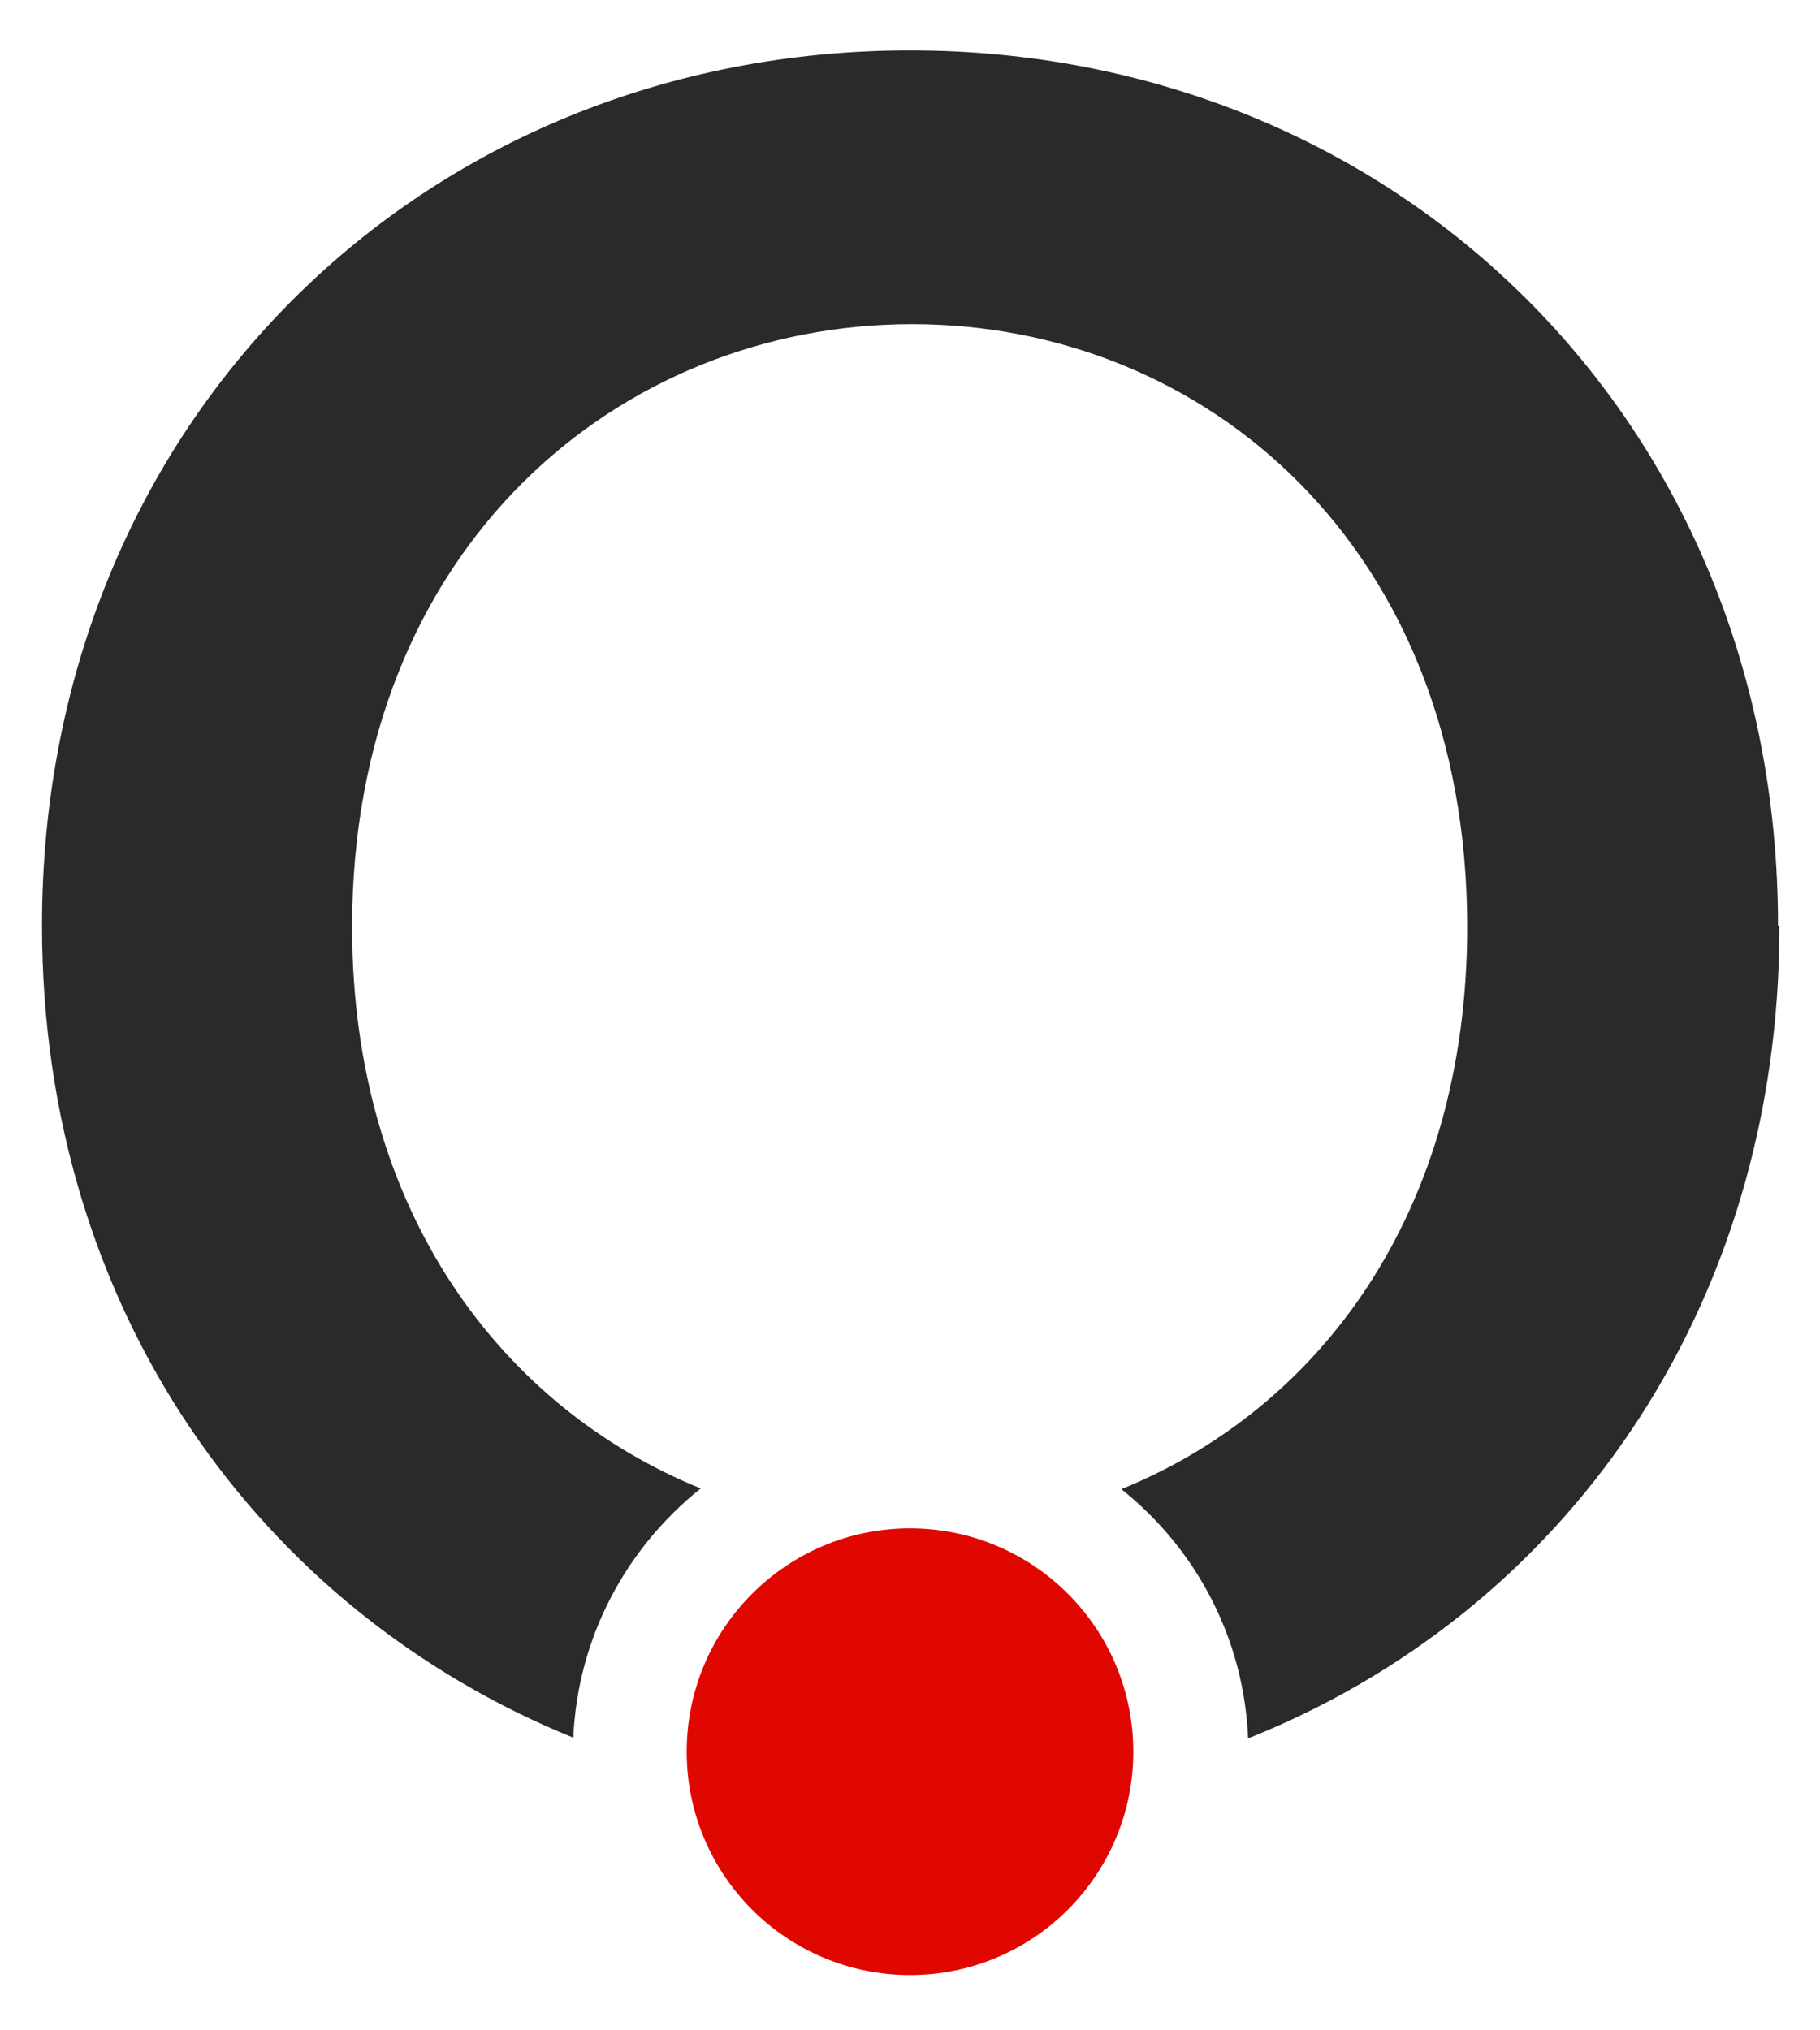
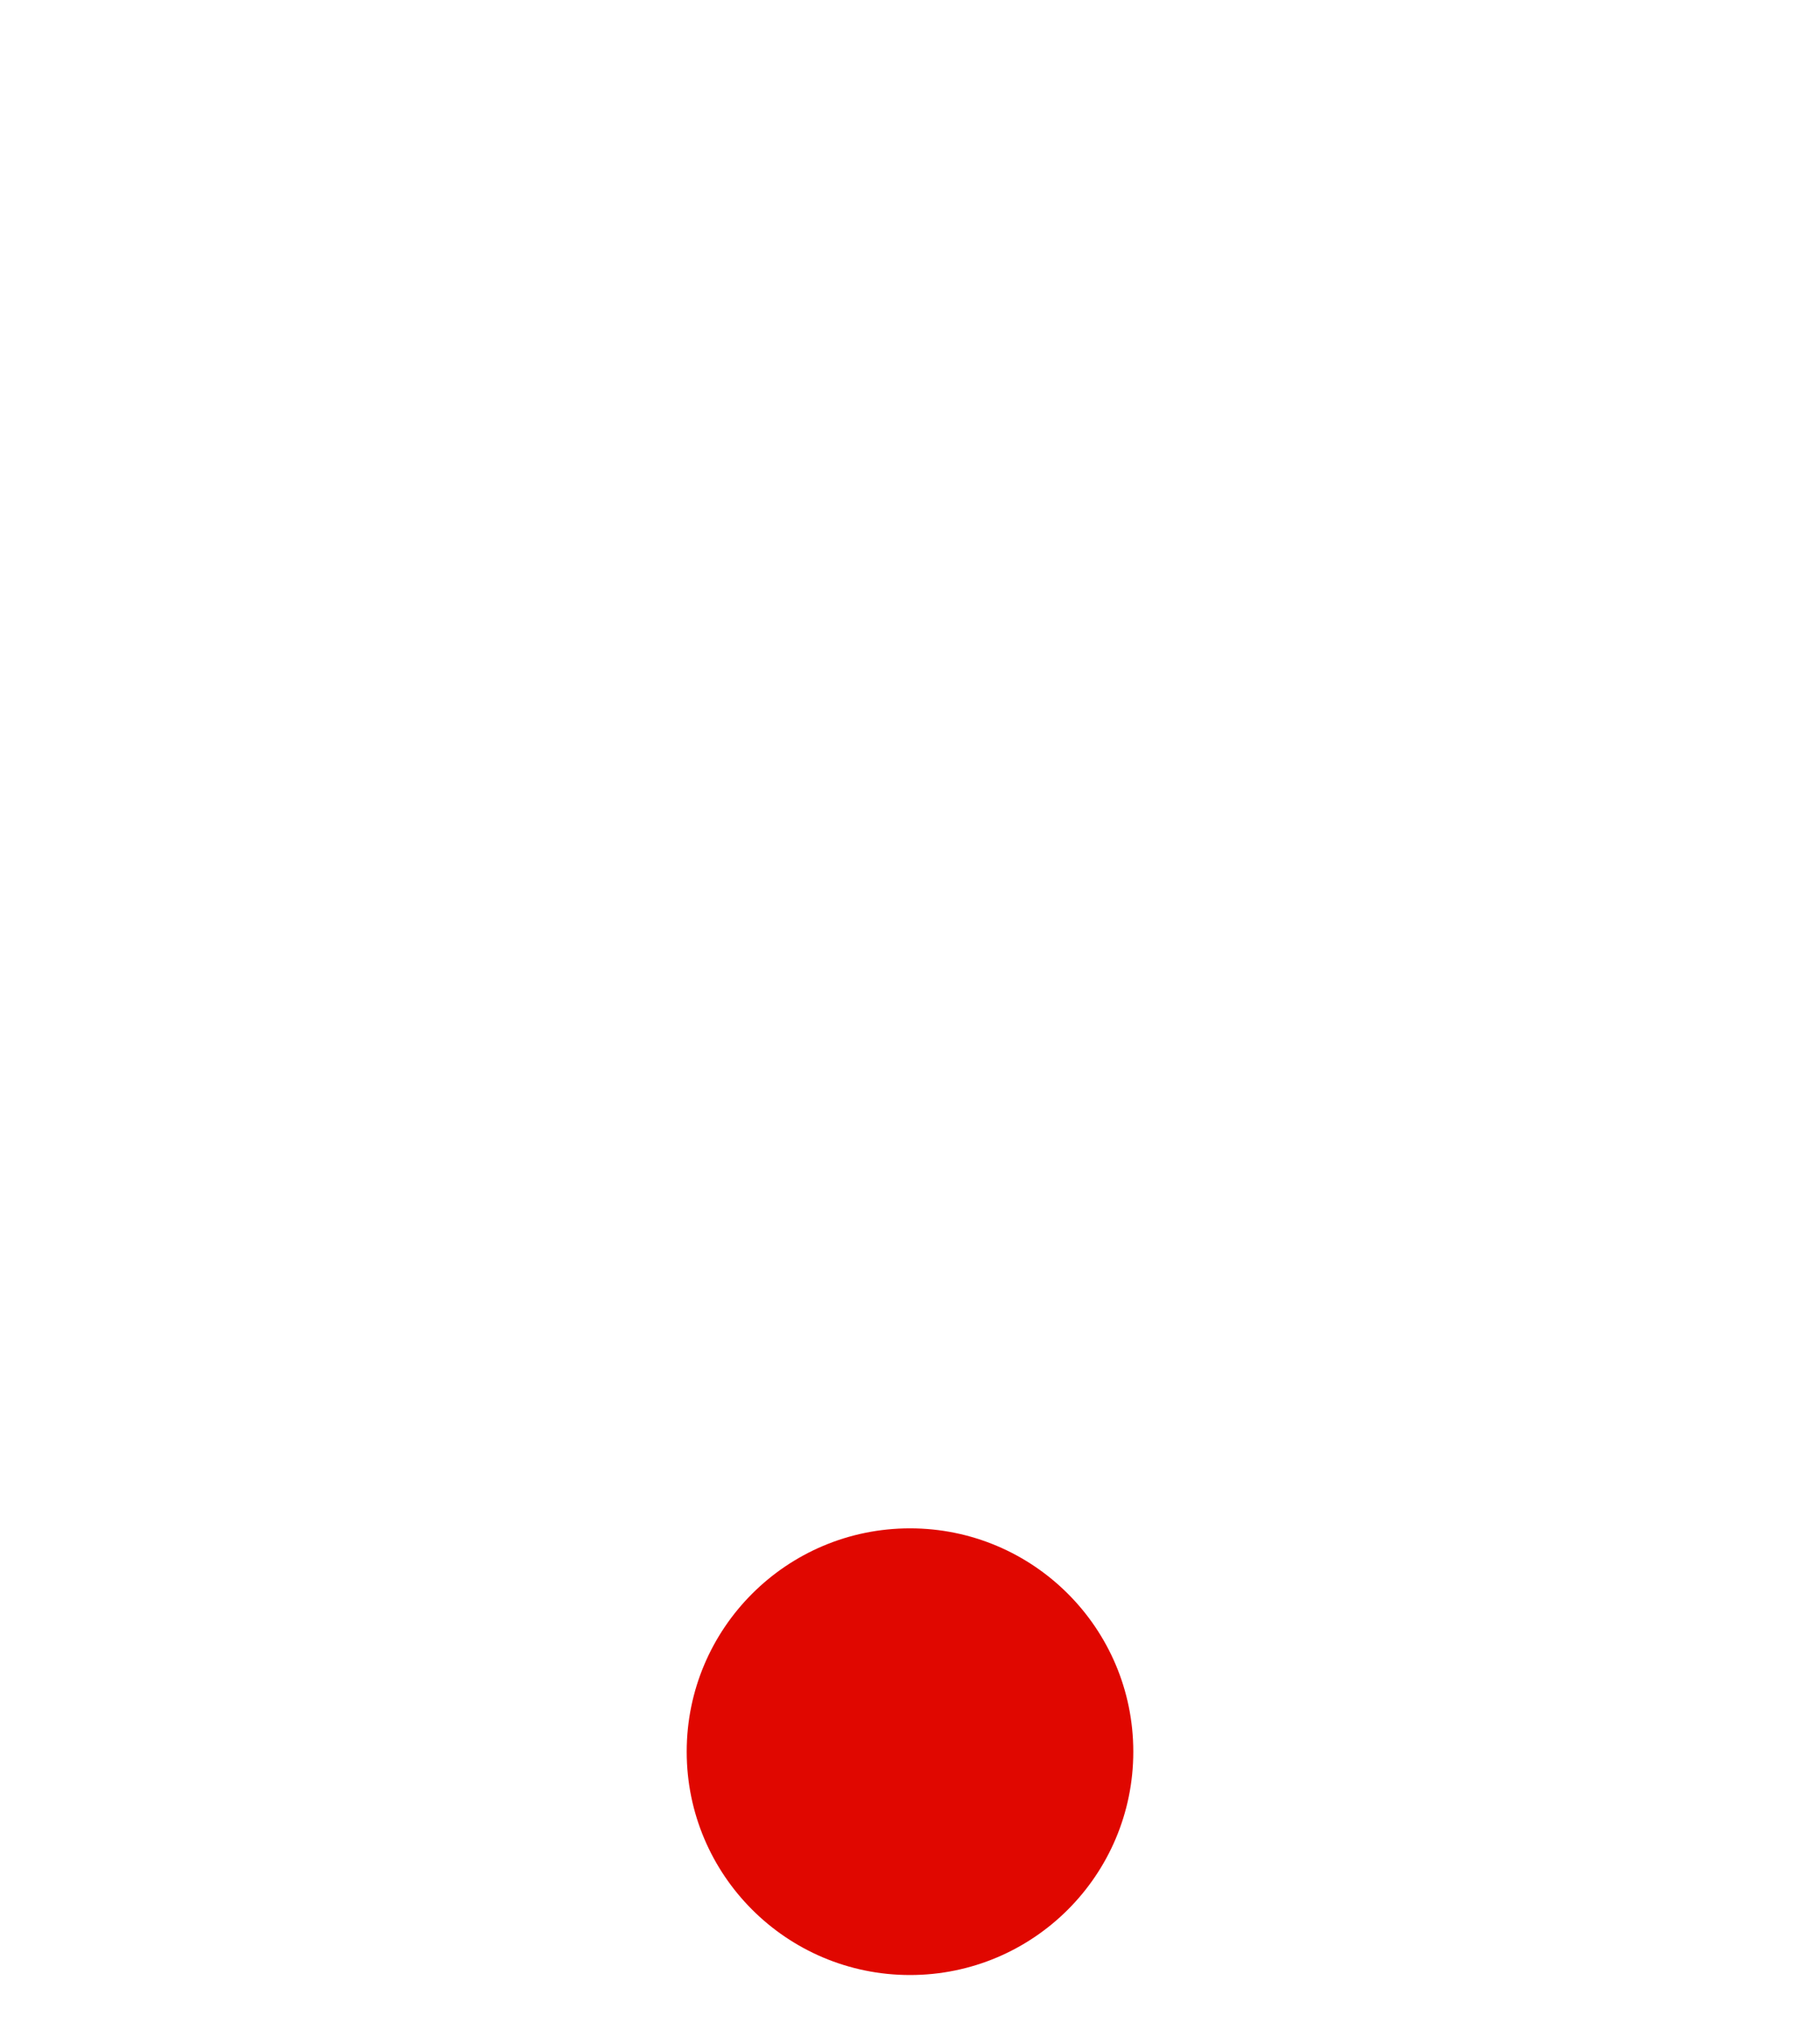
<svg xmlns="http://www.w3.org/2000/svg" width="26" height="29" version="1.1" viewBox="0 0 26 29">
  <defs>
    <style>.cls-1{fill:#e00700;}.cls-2{fill:#2c2a29;}</style>
  </defs>
  <g transform="translate(-8.7 -7.28)">
-     <path class="cls-2" d="m34.1 20.5c0-7.21-5.46-12.5-12.4-12.5s-12.4 5.29-12.4 12.5c0 5.48 3.11 9.78 7.59 11.6 0.064-1.44 0.758-2.71 1.82-3.56-2.83-1.15-4.98-3.95-4.98-8.02 0-5.43 3.82-8.61 8-8.61 4.18 0 7.93 3.18 7.93 8.61 0 4.08-2.11 6.88-4.94 8.03 1.06 0.847 1.75 2.12 1.81 3.56 4.49-1.79 7.59-6.1 7.59-11.6z" />
    <circle class="cls-1" cx="21.7" cy="32.3" r="3.19" />
  </g>
</svg>